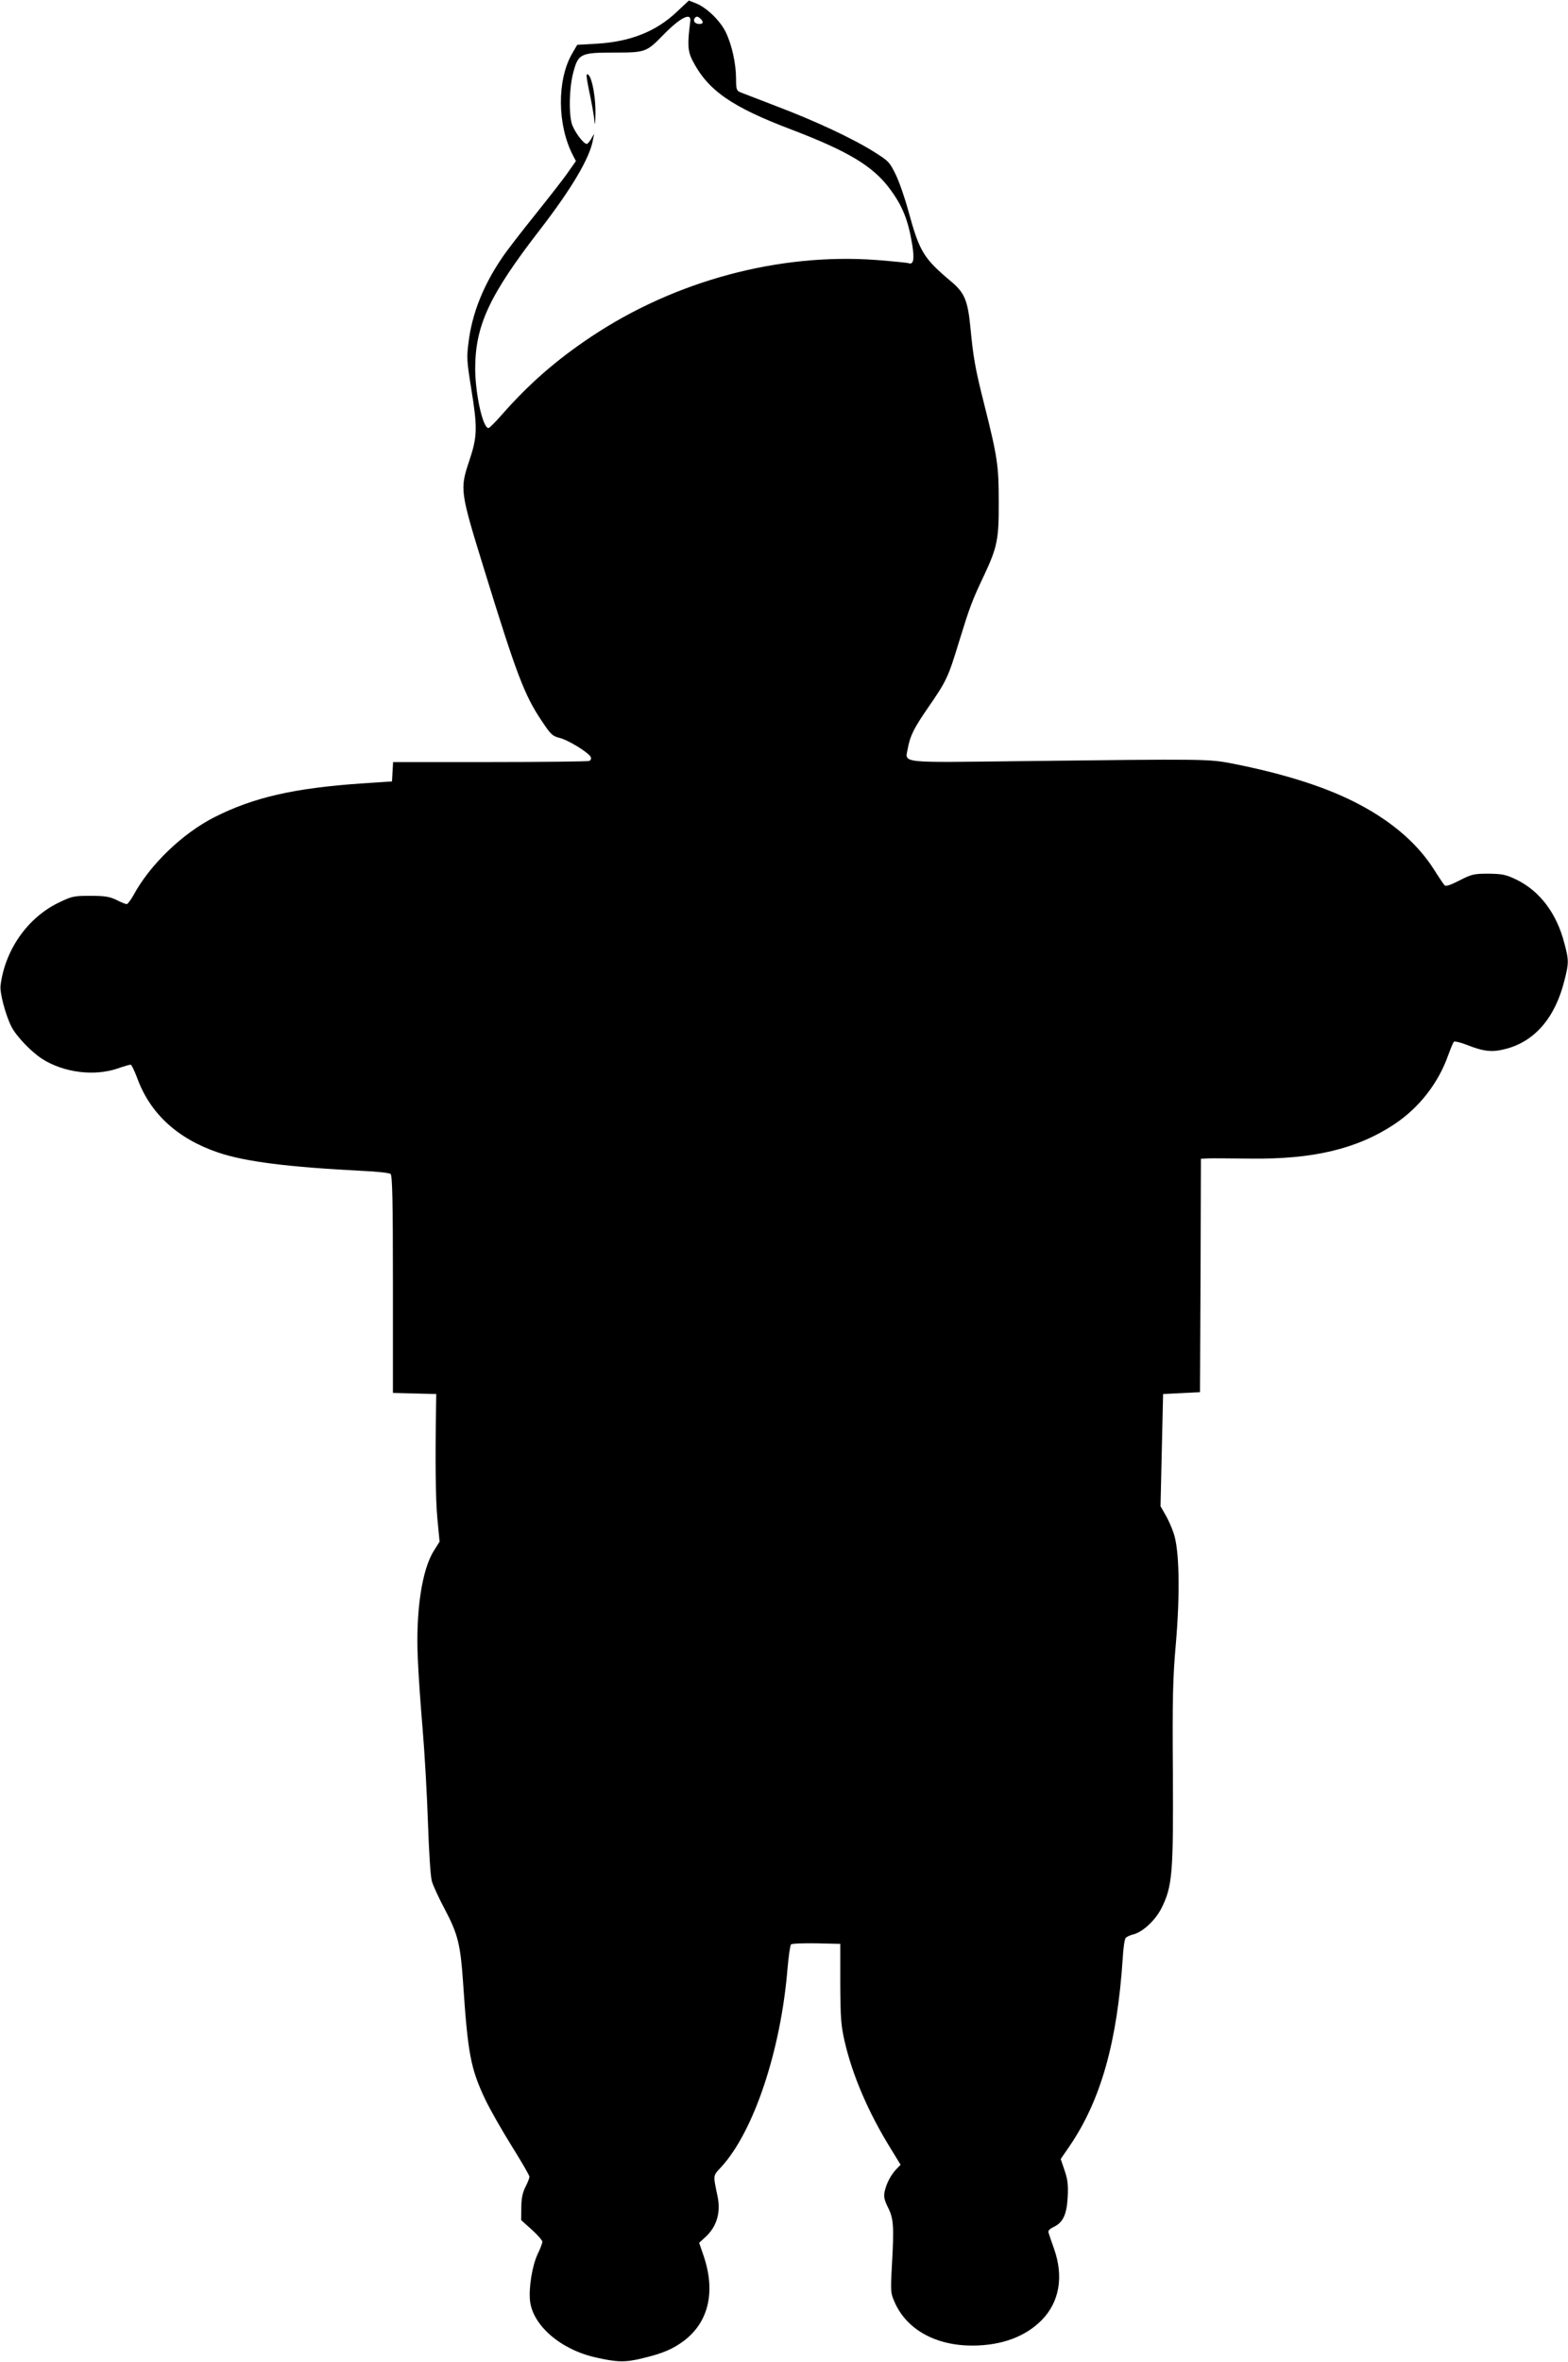
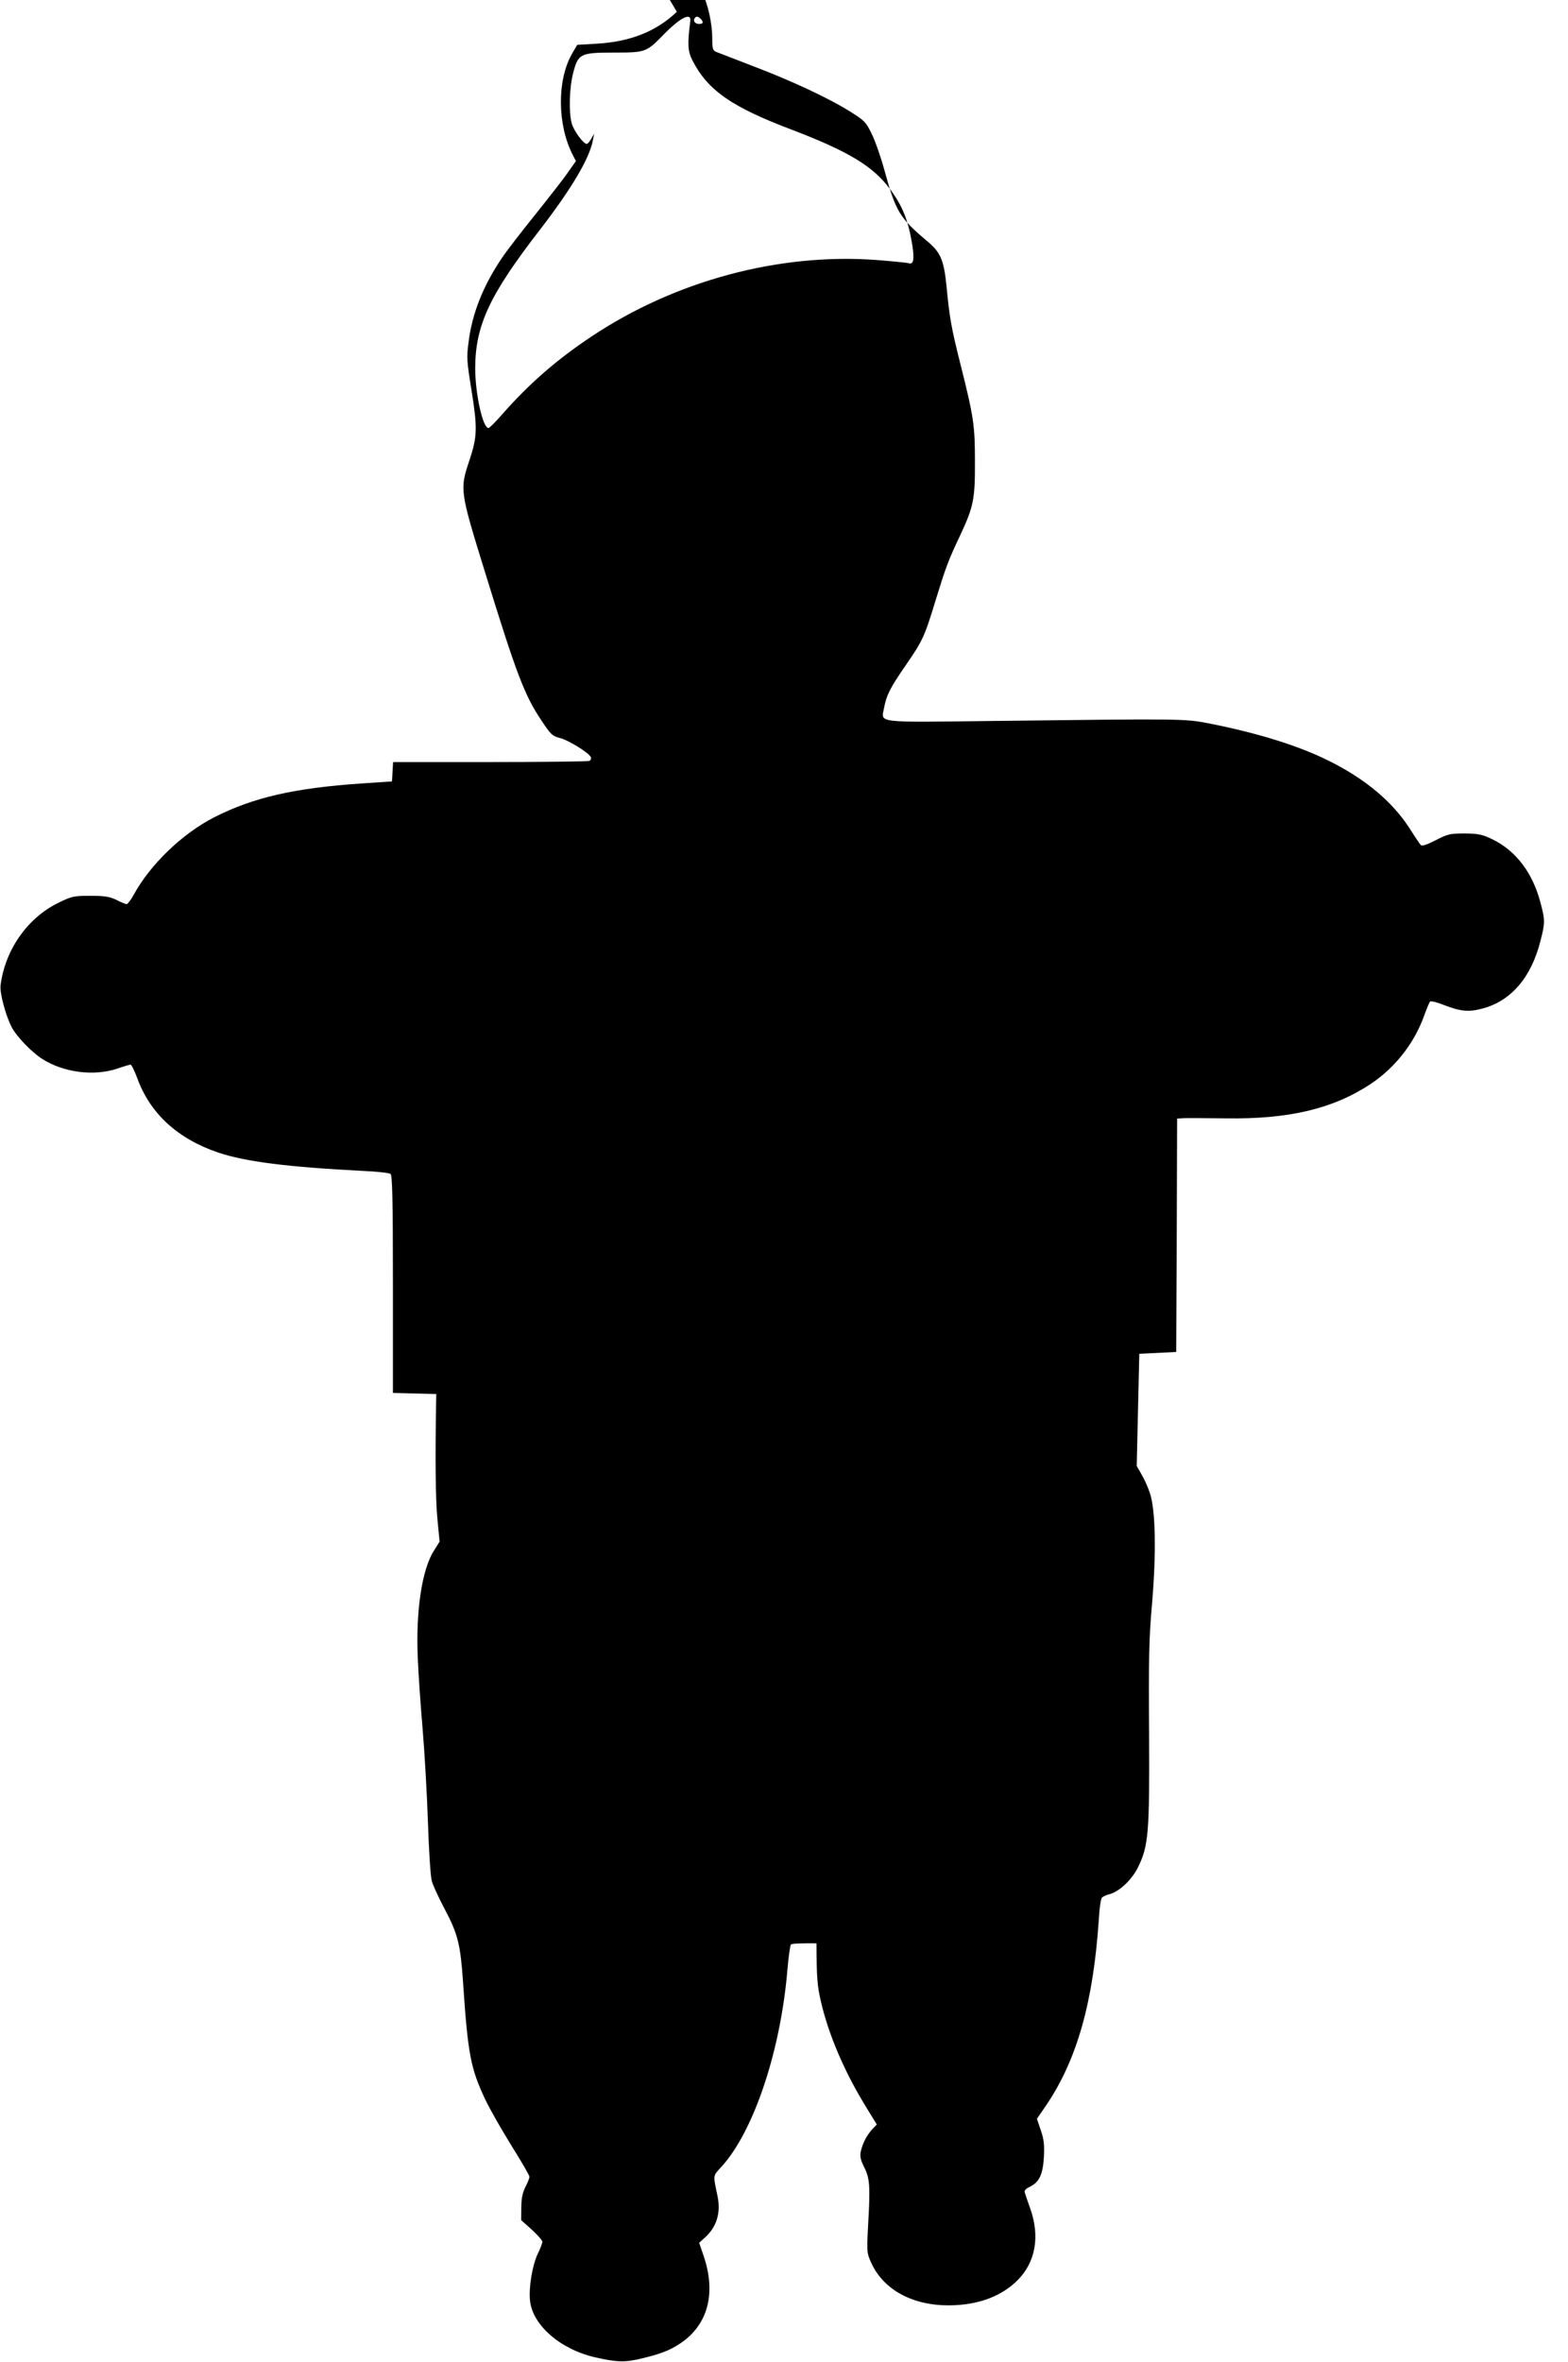
<svg xmlns="http://www.w3.org/2000/svg" version="1.0" width="850pt" height="1280pt" viewBox="0 0 850 1280" preserveAspectRatio="xMidYMid meet">
  <g transform="translate(0,1280) scale(0.1,-0.1)" fill="#000000" stroke="none">
-     <path d="M3669 12736 c-112 -107 -254 -163 -437 -173 l-103 -6 -29 -50 c-81 -143 -79 -384 5 -547 l17 -33 -43 -61 c-23 -34 -104 -137 -179 -231 -75 -93 -155 -197 -177 -230 -103 -151 -164 -304 -183 -460 -11 -82 -9 -104 14 -248 35 -214 34 -262 -9 -391 -53 -159 -53 -163 84 -606 170 -551 214 -668 307 -806 49 -74 58 -83 97 -93 47 -11 162 -82 170 -105 3 -8 -1 -17 -9 -20 -9 -3 -251 -6 -539 -6 l-524 0 -3 -52 -3 -53 -165 -11 c-366 -25 -587 -76 -798 -183 -173 -88 -349 -257 -438 -422 -15 -27 -32 -49 -37 -49 -6 0 -31 10 -56 23 -38 18 -63 22 -142 22 -90 0 -99 -2 -175 -39 -166 -82 -287 -255 -311 -447 -5 -39 27 -160 59 -223 26 -52 109 -138 167 -175 116 -74 281 -95 408 -52 34 12 66 21 71 21 5 0 21 -33 36 -73 70 -192 218 -328 438 -403 148 -50 378 -79 788 -100 74 -3 141 -11 147 -16 10 -8 13 -140 13 -599 l0 -588 118 -3 117 -3 -1 -55 c-5 -299 -3 -516 7 -620 l12 -125 -30 -48 c-66 -102 -100 -331 -88 -587 3 -80 15 -251 26 -380 11 -129 24 -359 29 -510 5 -151 14 -293 21 -315 6 -22 37 -90 70 -152 71 -134 85 -191 99 -393 26 -390 41 -469 119 -635 26 -55 91 -169 144 -254 53 -85 97 -160 97 -168 0 -8 -10 -33 -22 -56 -15 -30 -22 -61 -22 -111 l-1 -68 58 -52 c31 -28 57 -58 57 -65 0 -8 -11 -38 -25 -66 -30 -64 -49 -181 -42 -253 14 -134 165 -265 355 -308 118 -27 162 -28 258 -4 109 26 163 50 223 95 133 102 171 266 105 460 l-24 70 34 31 c61 56 84 132 66 220 -25 120 -26 110 19 159 177 192 324 633 360 1076 6 67 14 126 19 131 5 5 67 7 138 6 l129 -3 0 -215 c1 -188 4 -228 24 -315 42 -182 129 -385 248 -577 l55 -90 -25 -26 c-30 -33 -52 -76 -62 -121 -5 -26 -1 -45 19 -85 30 -60 33 -101 21 -312 -8 -149 -7 -152 17 -206 67 -146 224 -231 422 -230 158 1 285 49 373 138 96 98 120 236 67 386 -14 40 -28 80 -30 88 -4 11 7 21 30 32 49 24 69 67 74 163 3 63 0 93 -17 142 l-21 62 50 73 c168 248 256 561 286 1013 3 55 10 105 16 112 5 6 22 14 36 18 54 11 125 77 159 145 58 118 64 185 61 731 -3 406 0 519 16 699 24 280 19 517 -13 604 -11 33 -32 78 -46 101 l-24 42 7 304 7 304 100 5 100 5 3 633 2 632 38 2 c20 1 123 0 227 -1 342 -5 580 52 782 185 136 90 240 224 293 374 13 36 27 69 31 74 4 4 36 -3 71 -17 92 -36 136 -41 209 -22 158 40 269 169 319 369 25 97 25 112 0 205 -42 162 -133 282 -260 344 -57 27 -75 31 -151 32 -80 0 -92 -3 -158 -37 -53 -27 -74 -33 -81 -25 -6 7 -33 47 -60 90 -93 144 -239 267 -436 365 -164 82 -385 151 -654 204 -131 25 -143 25 -1146 13 -669 -8 -628 -13 -613 69 13 69 32 108 112 224 98 142 107 161 166 355 58 188 70 221 136 360 71 152 80 194 79 397 0 195 -6 240 -79 530 -49 194 -59 252 -75 420 -14 141 -32 183 -100 241 -154 129 -175 163 -236 386 -19 70 -50 160 -69 198 -32 66 -39 73 -117 122 -116 73 -322 169 -528 247 -96 37 -185 71 -197 76 -20 8 -23 17 -23 72 0 82 -22 183 -55 252 -30 63 -103 134 -162 158 l-39 15 -65 -61z m73 -51 c-16 -124 -14 -161 11 -211 83 -163 211 -253 542 -378 301 -115 436 -196 526 -316 71 -94 102 -172 124 -305 13 -82 7 -112 -21 -101 -6 2 -85 10 -173 17 -529 39 -1092 -113 -1545 -415 -192 -128 -339 -257 -485 -423 -35 -40 -68 -73 -73 -73 -31 0 -72 187 -72 325 1 233 78 397 351 750 172 223 269 387 287 485 l7 35 -16 -27 c-9 -16 -20 -28 -24 -28 -19 0 -71 72 -82 112 -16 61 -13 191 8 272 27 105 39 111 221 111 171 0 176 2 267 95 91 94 154 126 147 75z m56 13 c17 -17 15 -28 -7 -28 -22 0 -35 15 -26 30 8 13 18 13 33 -2z" />
-     <path d="M3180 12387 c0 -10 9 -59 20 -110 10 -50 21 -112 23 -137 2 -25 4 -7 5 40 2 86 -17 193 -37 213 -8 8 -11 6 -11 -6z" />
+     <path d="M3669 12736 c-112 -107 -254 -163 -437 -173 l-103 -6 -29 -50 c-81 -143 -79 -384 5 -547 l17 -33 -43 -61 c-23 -34 -104 -137 -179 -231 -75 -93 -155 -197 -177 -230 -103 -151 -164 -304 -183 -460 -11 -82 -9 -104 14 -248 35 -214 34 -262 -9 -391 -53 -159 -53 -163 84 -606 170 -551 214 -668 307 -806 49 -74 58 -83 97 -93 47 -11 162 -82 170 -105 3 -8 -1 -17 -9 -20 -9 -3 -251 -6 -539 -6 l-524 0 -3 -52 -3 -53 -165 -11 c-366 -25 -587 -76 -798 -183 -173 -88 -349 -257 -438 -422 -15 -27 -32 -49 -37 -49 -6 0 -31 10 -56 23 -38 18 -63 22 -142 22 -90 0 -99 -2 -175 -39 -166 -82 -287 -255 -311 -447 -5 -39 27 -160 59 -223 26 -52 109 -138 167 -175 116 -74 281 -95 408 -52 34 12 66 21 71 21 5 0 21 -33 36 -73 70 -192 218 -328 438 -403 148 -50 378 -79 788 -100 74 -3 141 -11 147 -16 10 -8 13 -140 13 -599 l0 -588 118 -3 117 -3 -1 -55 c-5 -299 -3 -516 7 -620 l12 -125 -30 -48 c-66 -102 -100 -331 -88 -587 3 -80 15 -251 26 -380 11 -129 24 -359 29 -510 5 -151 14 -293 21 -315 6 -22 37 -90 70 -152 71 -134 85 -191 99 -393 26 -390 41 -469 119 -635 26 -55 91 -169 144 -254 53 -85 97 -160 97 -168 0 -8 -10 -33 -22 -56 -15 -30 -22 -61 -22 -111 l-1 -68 58 -52 c31 -28 57 -58 57 -65 0 -8 -11 -38 -25 -66 -30 -64 -49 -181 -42 -253 14 -134 165 -265 355 -308 118 -27 162 -28 258 -4 109 26 163 50 223 95 133 102 171 266 105 460 l-24 70 34 31 c61 56 84 132 66 220 -25 120 -26 110 19 159 177 192 324 633 360 1076 6 67 14 126 19 131 5 5 67 7 138 6 c1 -188 4 -228 24 -315 42 -182 129 -385 248 -577 l55 -90 -25 -26 c-30 -33 -52 -76 -62 -121 -5 -26 -1 -45 19 -85 30 -60 33 -101 21 -312 -8 -149 -7 -152 17 -206 67 -146 224 -231 422 -230 158 1 285 49 373 138 96 98 120 236 67 386 -14 40 -28 80 -30 88 -4 11 7 21 30 32 49 24 69 67 74 163 3 63 0 93 -17 142 l-21 62 50 73 c168 248 256 561 286 1013 3 55 10 105 16 112 5 6 22 14 36 18 54 11 125 77 159 145 58 118 64 185 61 731 -3 406 0 519 16 699 24 280 19 517 -13 604 -11 33 -32 78 -46 101 l-24 42 7 304 7 304 100 5 100 5 3 633 2 632 38 2 c20 1 123 0 227 -1 342 -5 580 52 782 185 136 90 240 224 293 374 13 36 27 69 31 74 4 4 36 -3 71 -17 92 -36 136 -41 209 -22 158 40 269 169 319 369 25 97 25 112 0 205 -42 162 -133 282 -260 344 -57 27 -75 31 -151 32 -80 0 -92 -3 -158 -37 -53 -27 -74 -33 -81 -25 -6 7 -33 47 -60 90 -93 144 -239 267 -436 365 -164 82 -385 151 -654 204 -131 25 -143 25 -1146 13 -669 -8 -628 -13 -613 69 13 69 32 108 112 224 98 142 107 161 166 355 58 188 70 221 136 360 71 152 80 194 79 397 0 195 -6 240 -79 530 -49 194 -59 252 -75 420 -14 141 -32 183 -100 241 -154 129 -175 163 -236 386 -19 70 -50 160 -69 198 -32 66 -39 73 -117 122 -116 73 -322 169 -528 247 -96 37 -185 71 -197 76 -20 8 -23 17 -23 72 0 82 -22 183 -55 252 -30 63 -103 134 -162 158 l-39 15 -65 -61z m73 -51 c-16 -124 -14 -161 11 -211 83 -163 211 -253 542 -378 301 -115 436 -196 526 -316 71 -94 102 -172 124 -305 13 -82 7 -112 -21 -101 -6 2 -85 10 -173 17 -529 39 -1092 -113 -1545 -415 -192 -128 -339 -257 -485 -423 -35 -40 -68 -73 -73 -73 -31 0 -72 187 -72 325 1 233 78 397 351 750 172 223 269 387 287 485 l7 35 -16 -27 c-9 -16 -20 -28 -24 -28 -19 0 -71 72 -82 112 -16 61 -13 191 8 272 27 105 39 111 221 111 171 0 176 2 267 95 91 94 154 126 147 75z m56 13 c17 -17 15 -28 -7 -28 -22 0 -35 15 -26 30 8 13 18 13 33 -2z" />
  </g>
</svg>